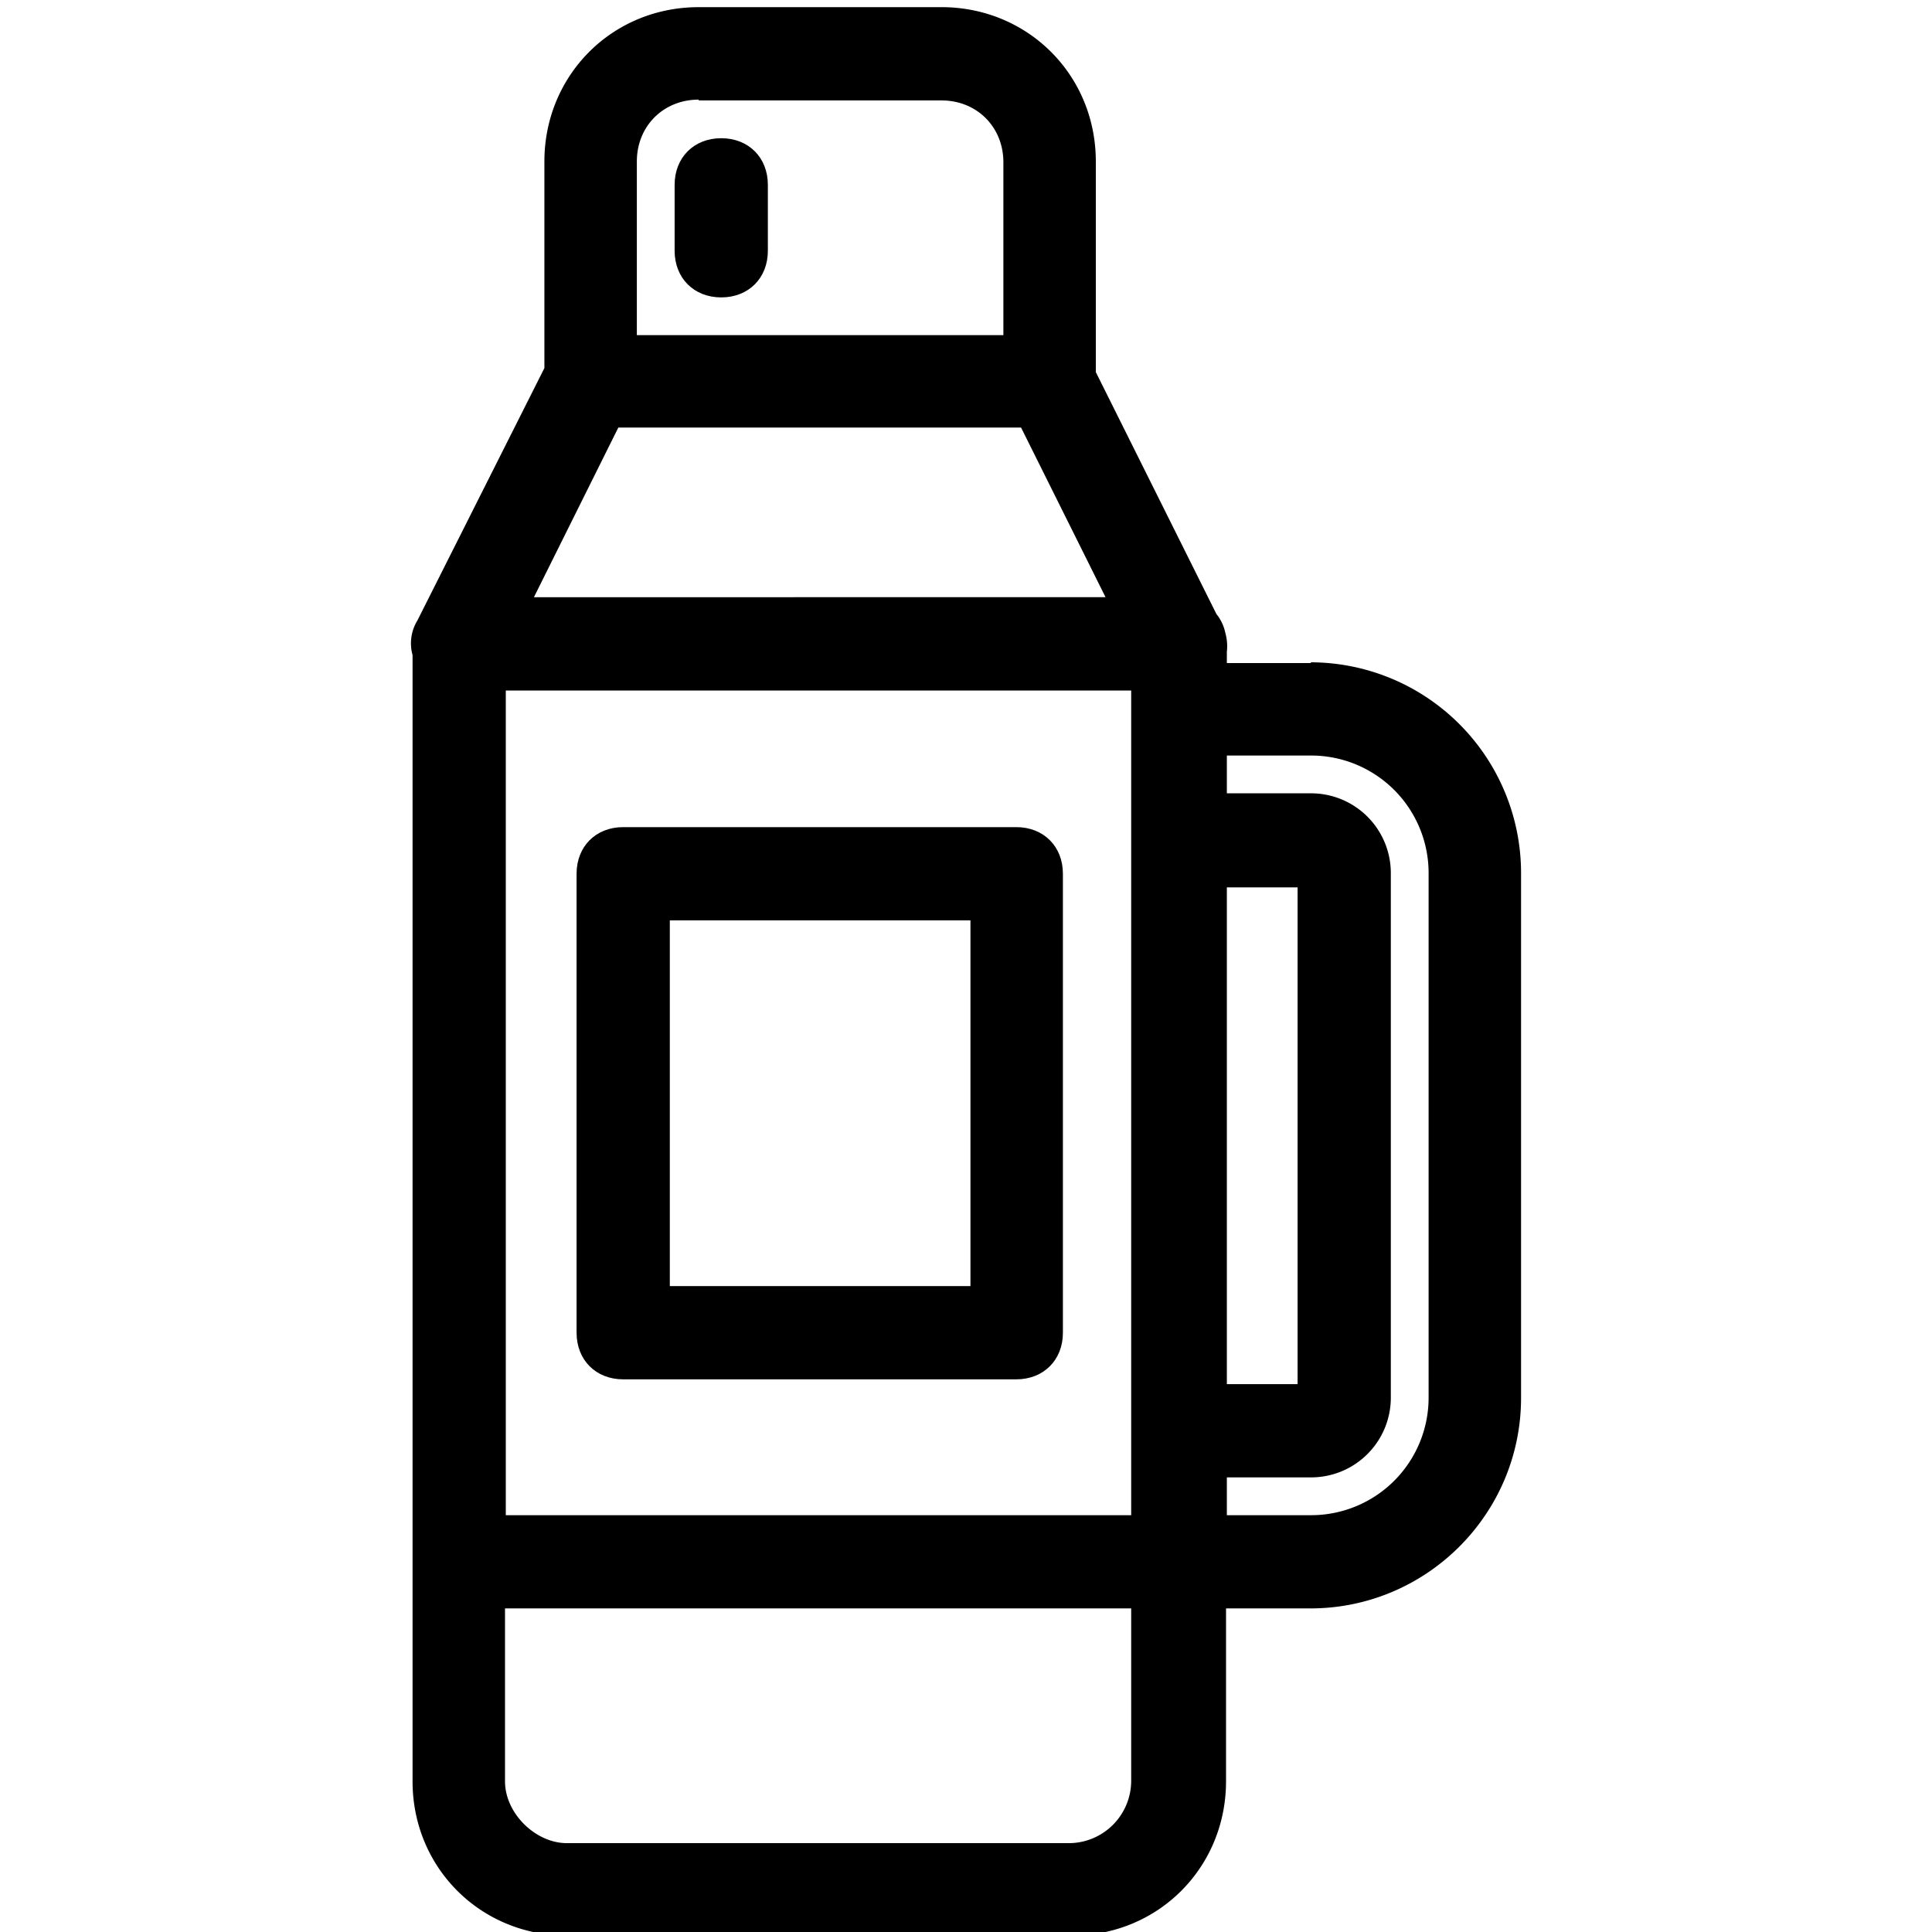
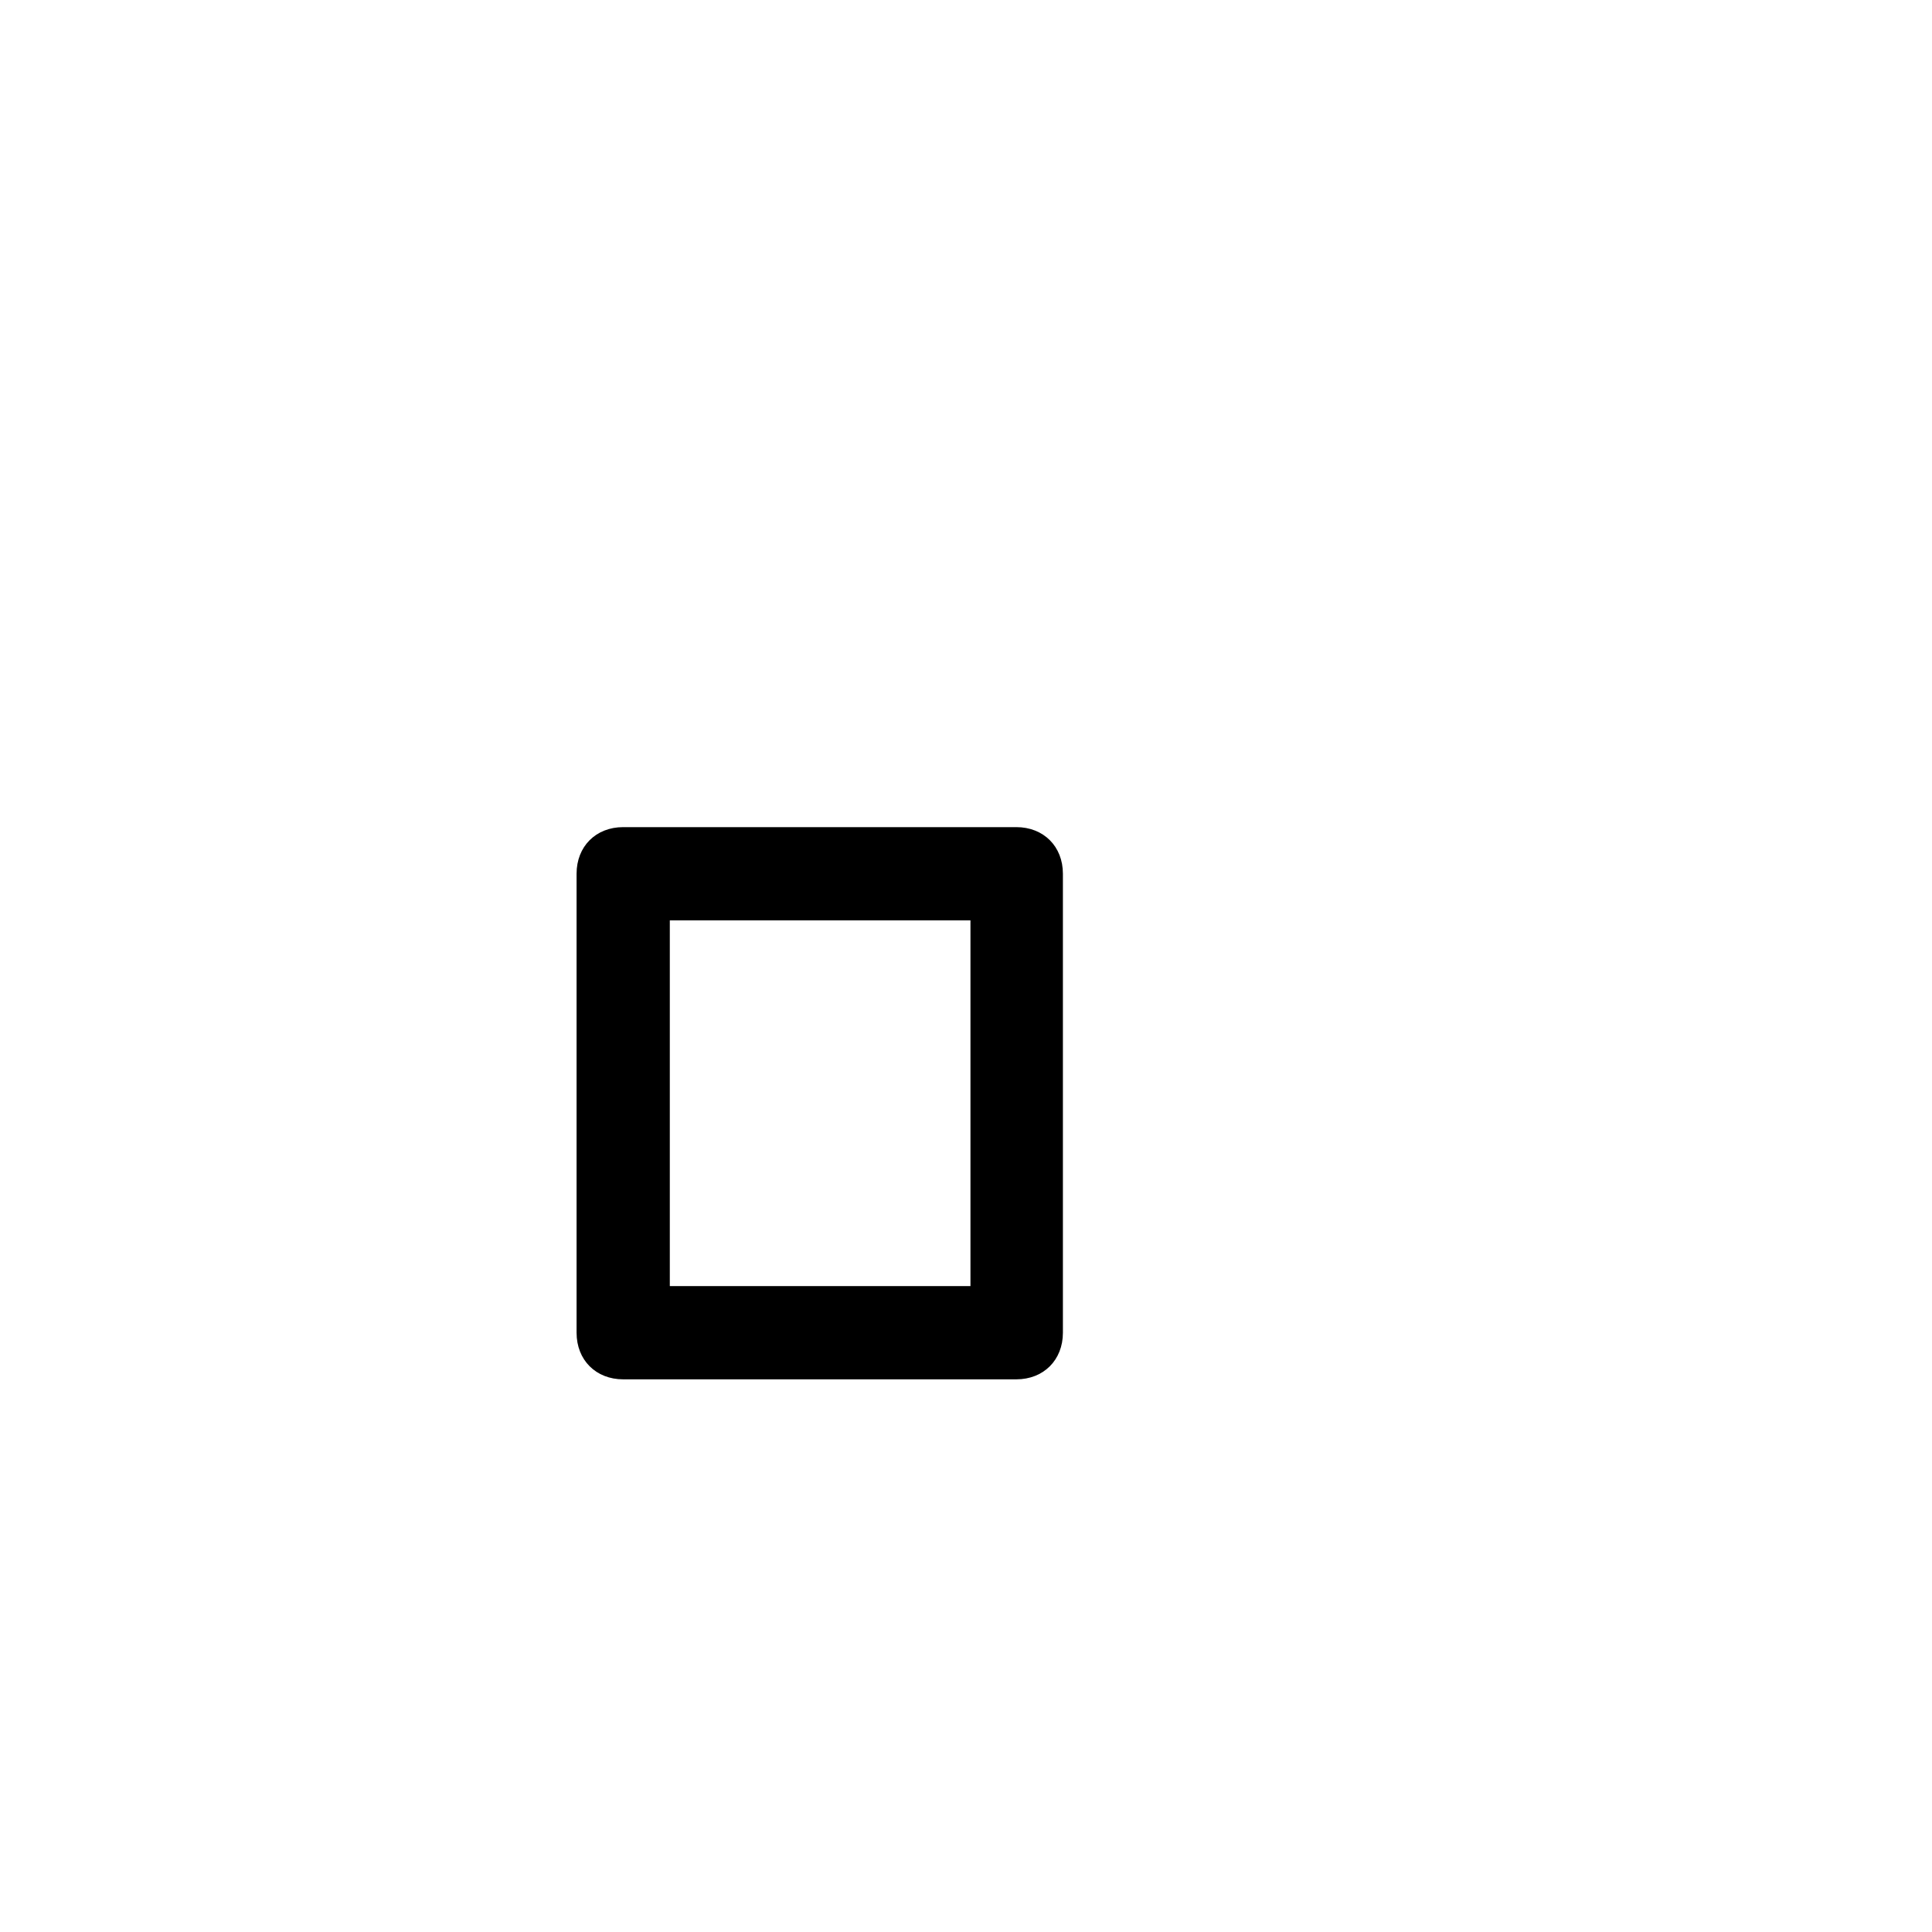
<svg xmlns="http://www.w3.org/2000/svg" id="Layer_1" data-name="Layer 1" viewBox="0 0 1080 1080">
  <path d="M374.43,718.94V514.49H542.49V718.94ZM568.11,462.37H348.37c-15.27,0-26.06,10.78-26.06,26.05V745c0,15.27,10.79,26.06,26.06,26.06H568.11c15.27,0,26.06-10.79,26.06-26.06V488.42C594.17,473.15,583.38,462.37,568.11,462.37Z" />
-   <path d="M403.18,166.25c15.28,0,26.06-10.79,26.06-26.07V103.33c0-15.27-10.78-26.07-26.06-26.07s-26.06,10.8-26.06,26.07v36.85C377.12,155.46,387.91,166.25,403.18,166.25Z" />
-   <path d="M632.34,899.11v96.62a34.9,34.9,0,0,1-34.6,34.6H316.9c-17.53,0-34.6-16.63-34.6-34.6V899.11h350ZM282.74,847V386h349.6V847Zm15.73-513.16L345.65,239H570.78L618,333.83Zm92.12-277.7H526.3c19.77,0,34.6,14.83,34.6,34.6v96.61H356V90.28c0-19.77,14.83-34.59,34.6-34.59ZM777.48,781.39V488A44.59,44.59,0,0,0,733,443.47H685.82V422.35H733A65.68,65.68,0,0,1,798.6,488V781.39A65.68,65.68,0,0,1,733,847H685.82V825.87H733A44.58,44.58,0,0,0,777.48,781.39Zm-91.66-7.65V496.05h39.54V773.74ZM733,370.67H685.82v-6.28a27.81,27.81,0,0,0-.9-10.78A24.51,24.51,0,0,0,680,343.27L612.57,208V90.28C612.57,41.75,574.38,4,526.3,4H390.59c-48.53,0-86.27,38.2-86.27,86.28V205.76l-71,141.1a24.52,24.52,0,0,0-2.7,19.33V995.73c0,48.52,38.2,86.27,86.28,86.27H599.09c48.53,0,86.27-38.19,86.27-86.27V899.11h47.19c64.7,0,117.73-52.56,117.73-117.72V488A117.84,117.84,0,0,0,732.55,370.23Z" />
</svg>